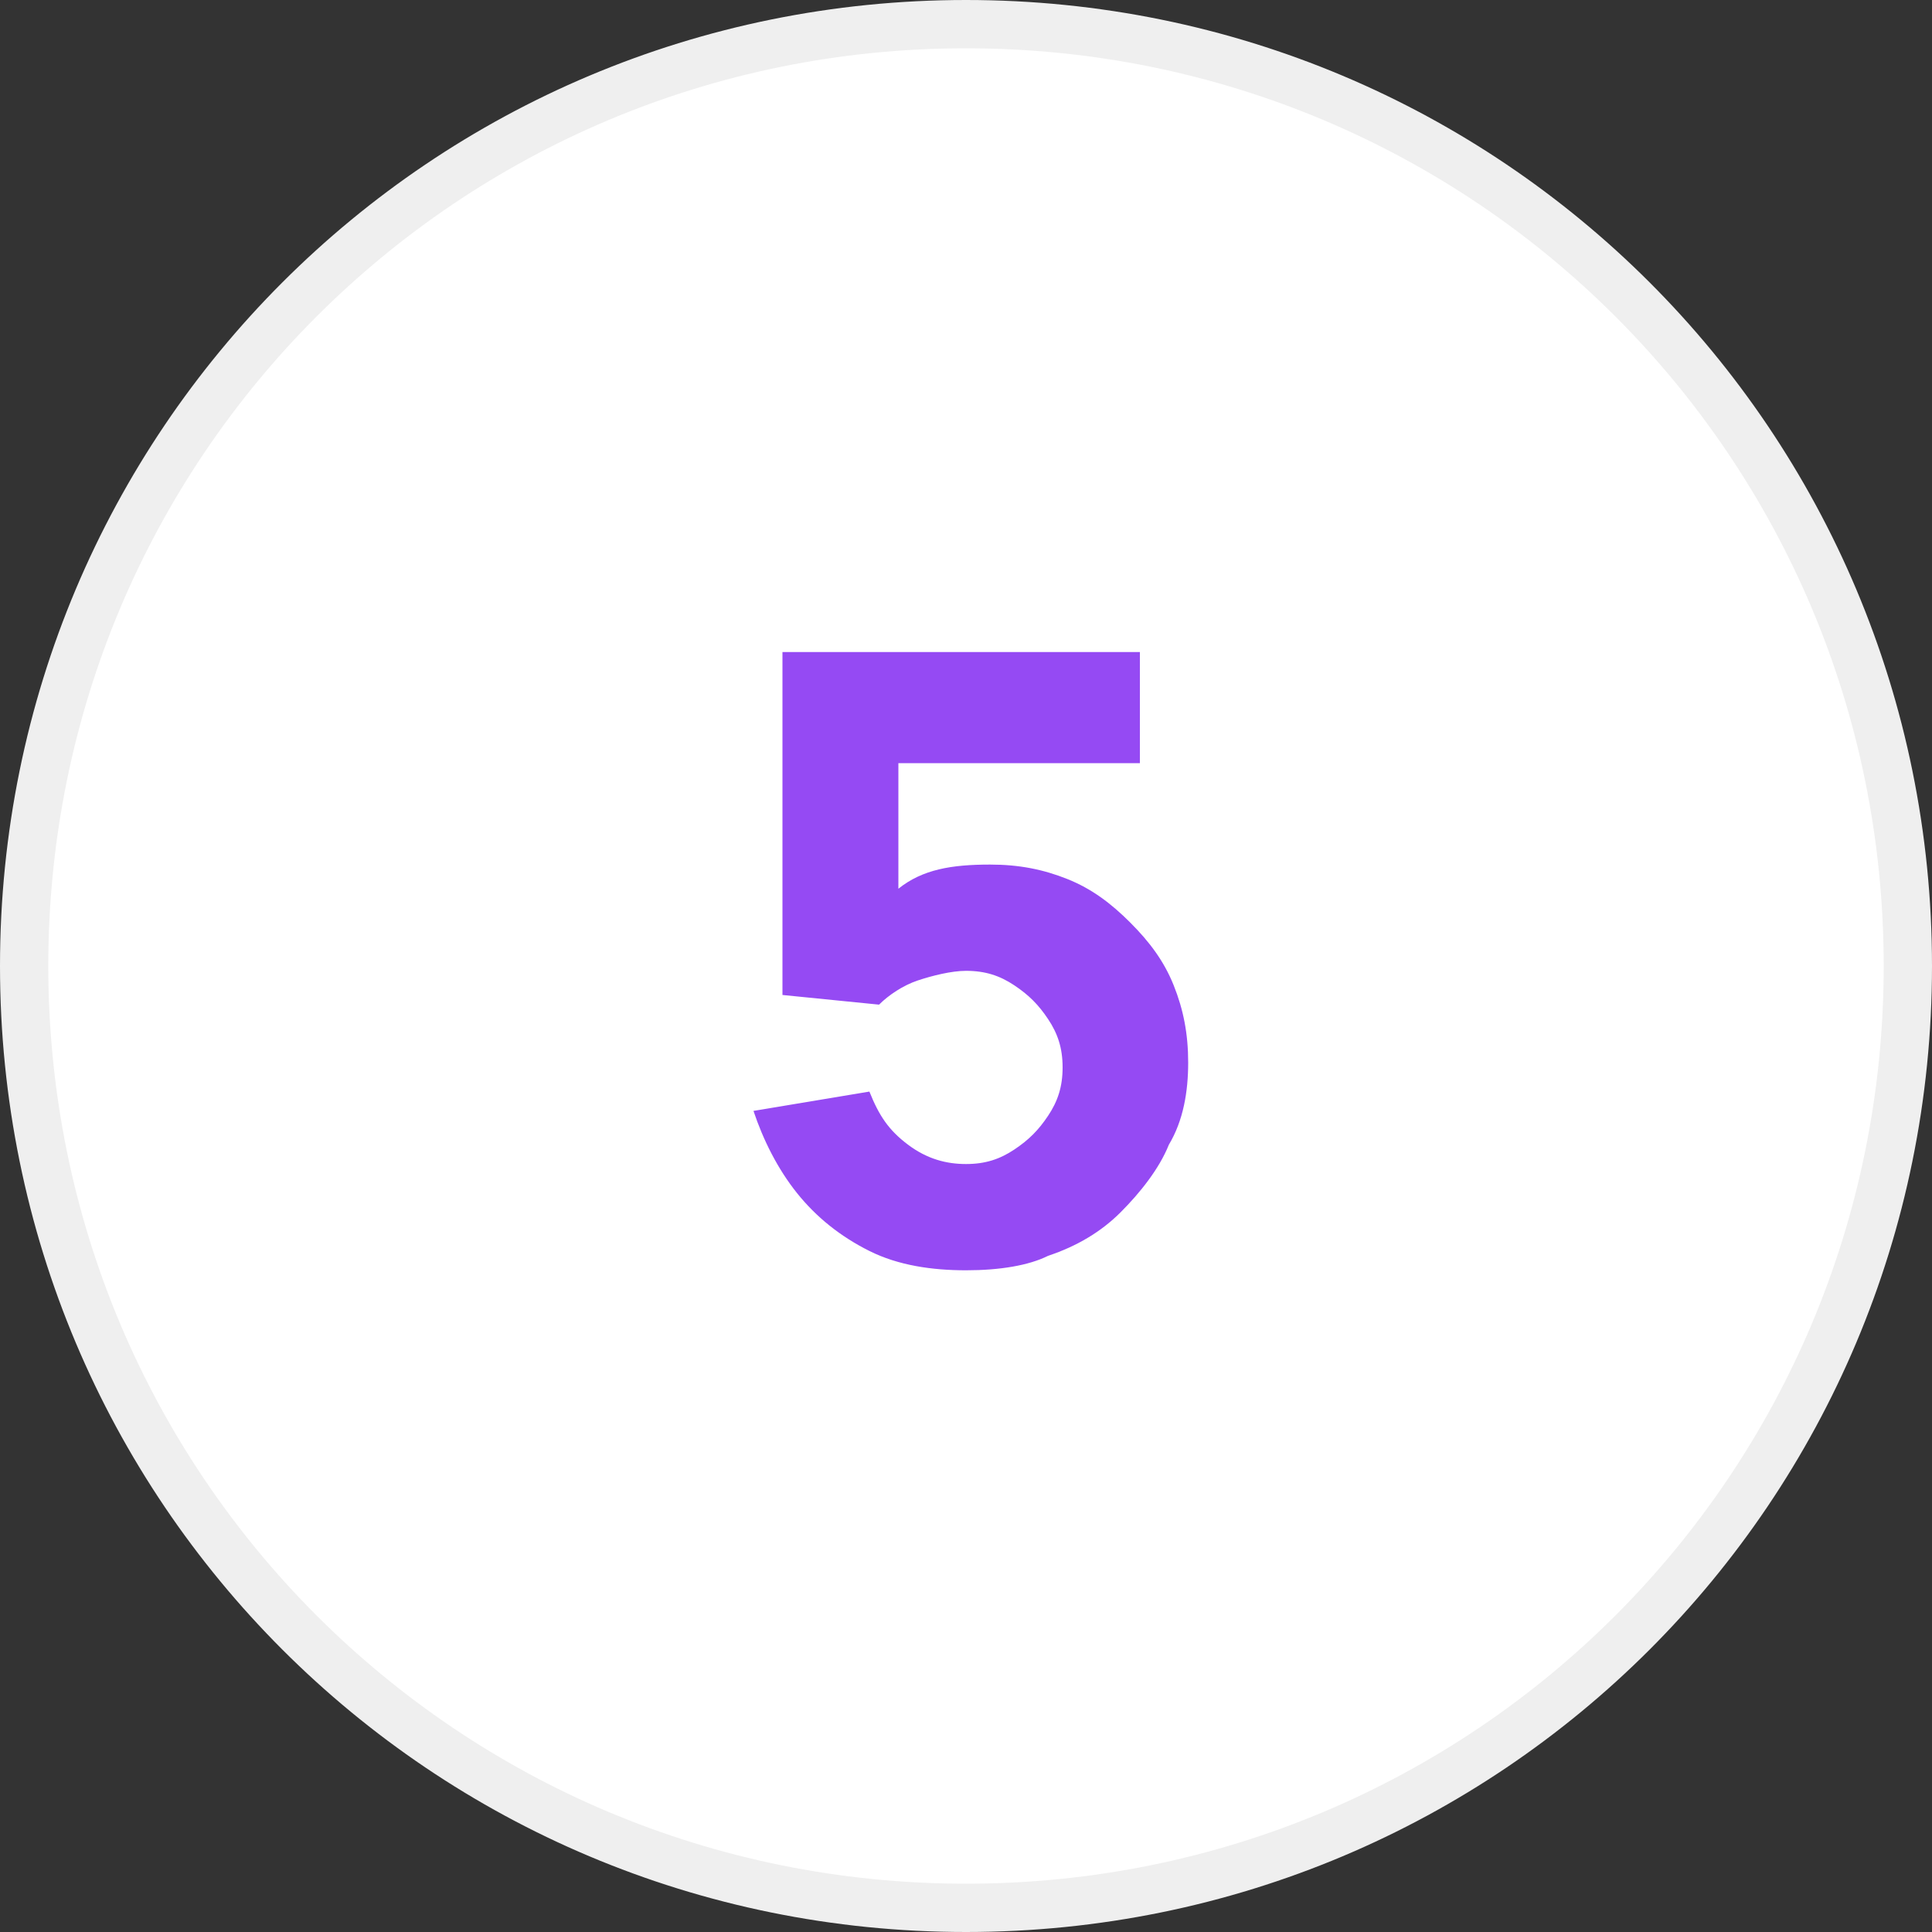
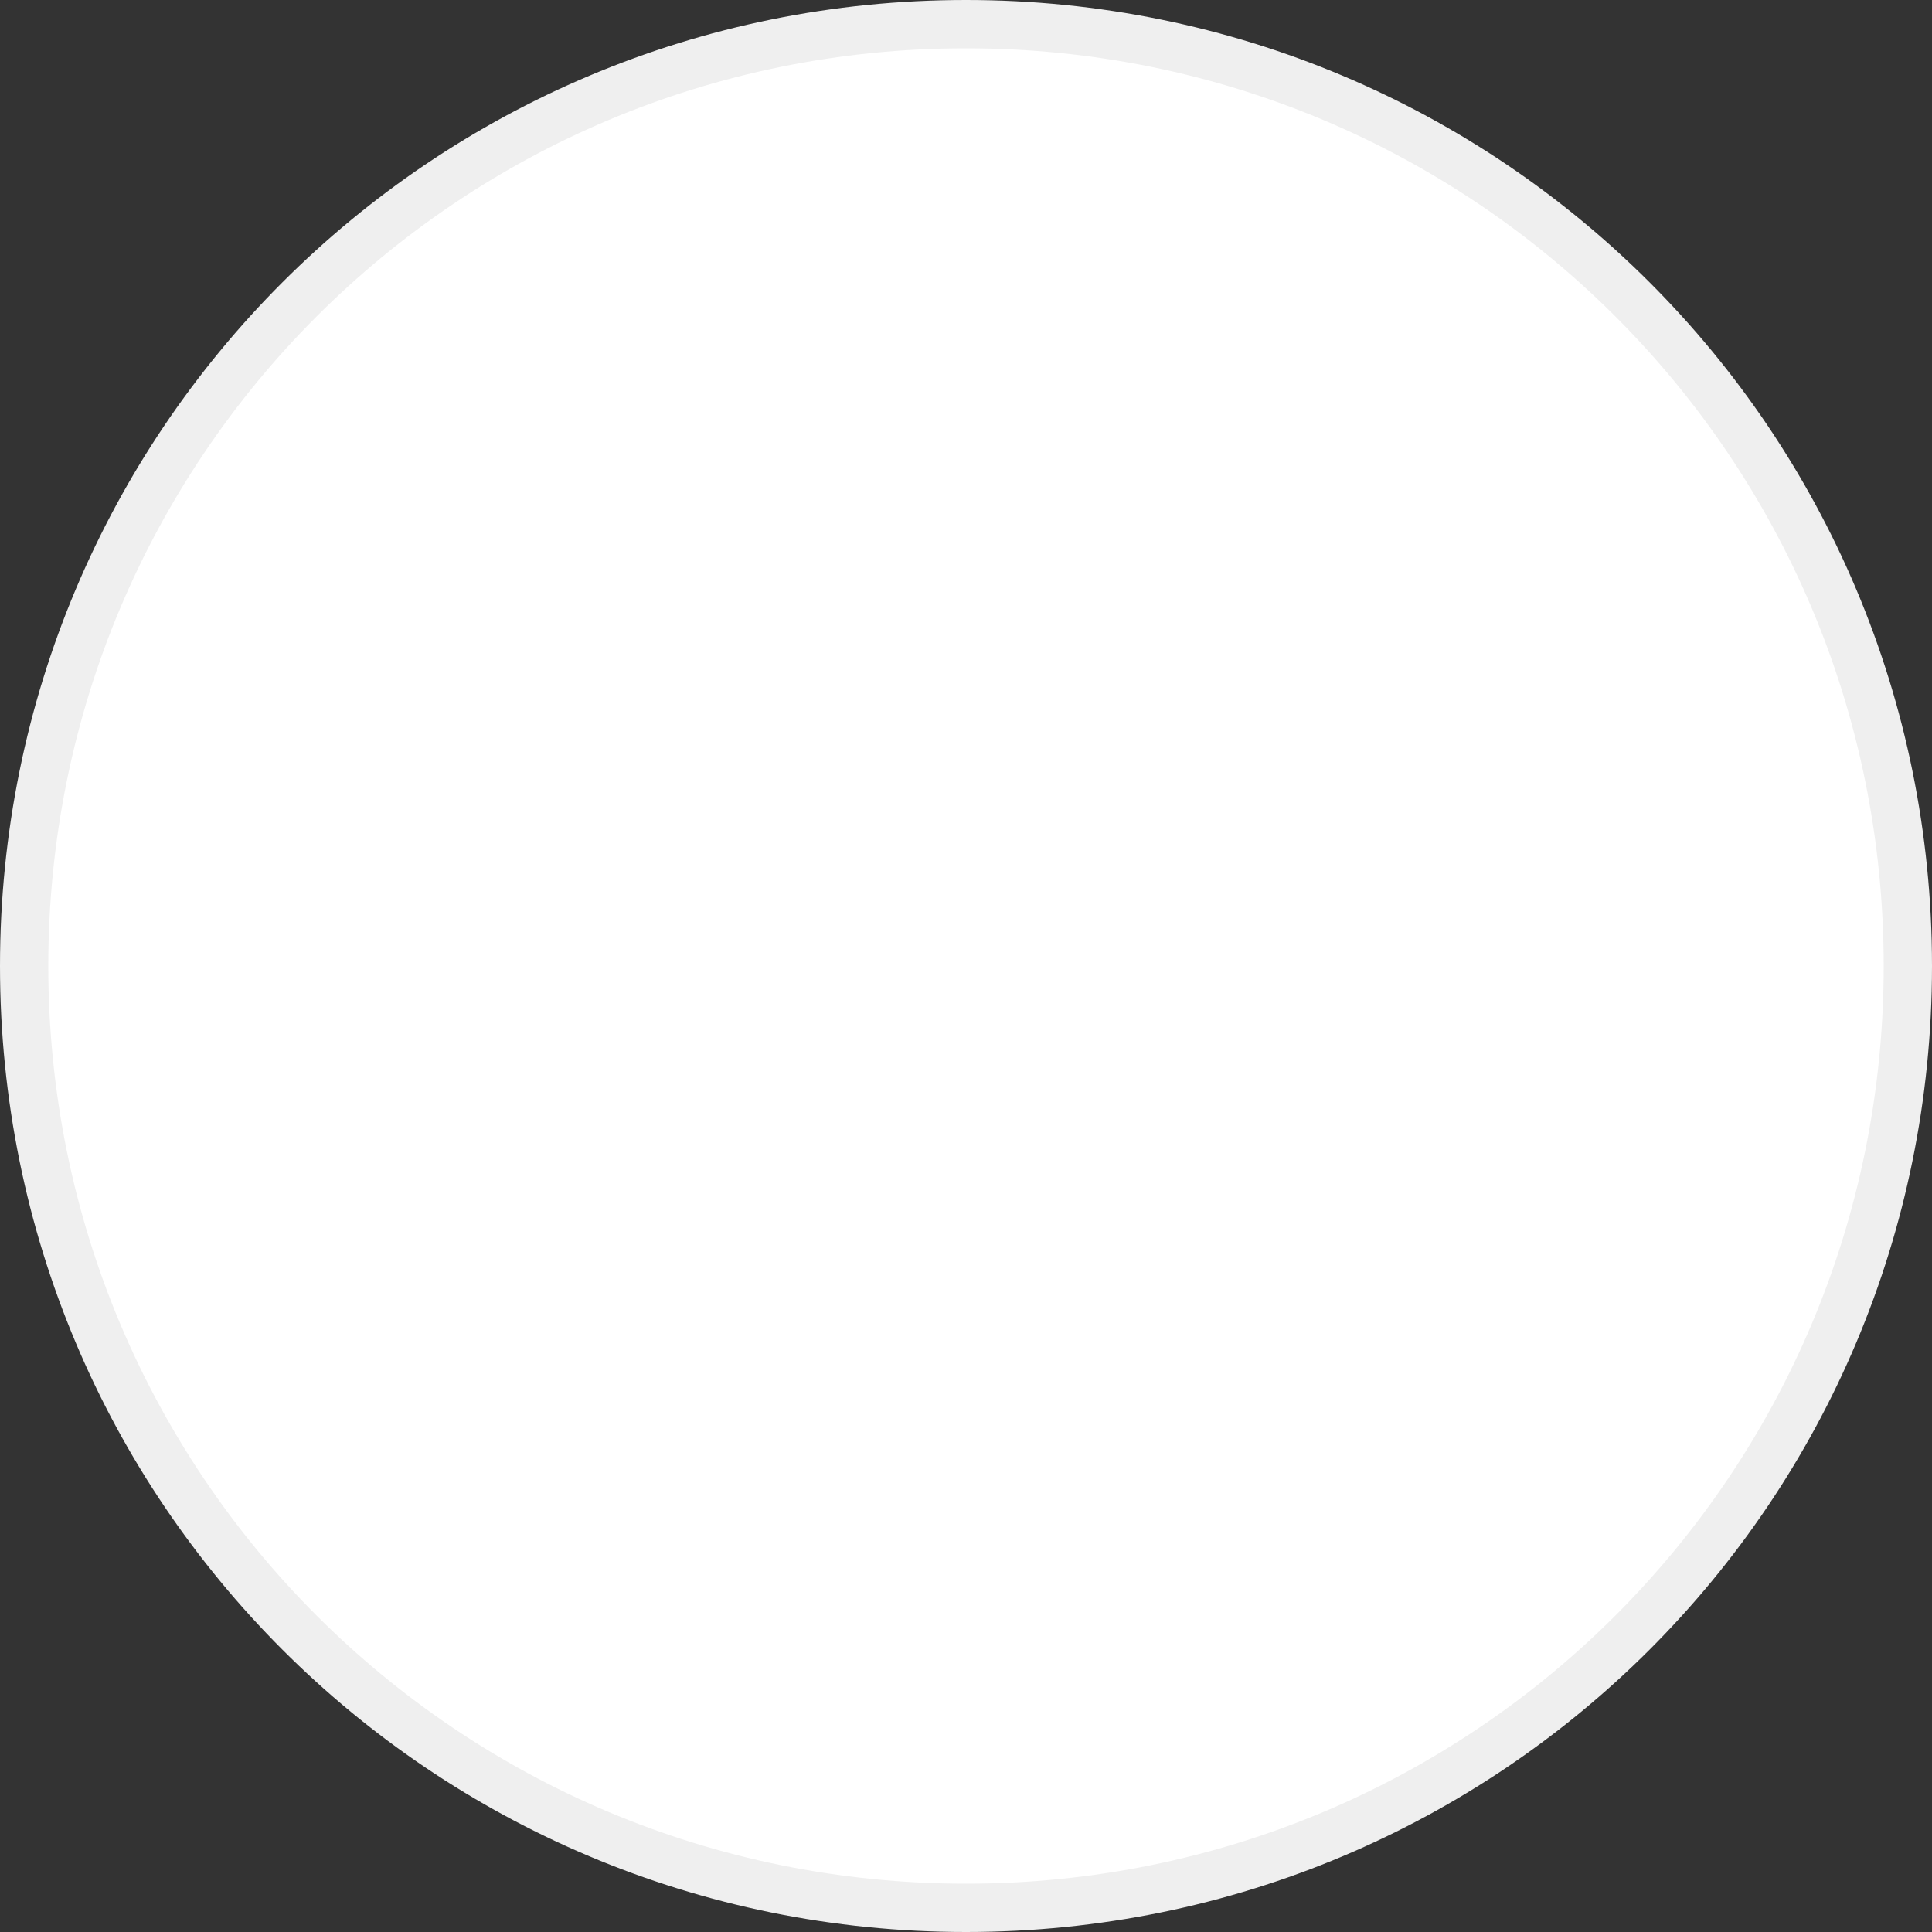
<svg xmlns="http://www.w3.org/2000/svg" id="Layer_1" x="0px" y="0px" viewBox="0 0 40 40" style="enable-background:new 0 0 40 40;" xml:space="preserve">
  <rect x="0" y="0" width="40" height="40" fill="#333333" stroke="none" />
  <style type="text/css">	.st0{fill:#FFFFFF;stroke:#EFEFEF;}	.st1{fill:#954AF3;}</style>
  <g>
    <path class="st0" d="M20,0.5L20,0.5c10.8,0,19.5,8.7,19.5,19.5l0,0c0,10.8-8.7,19.5-19.5,19.5l0,0C9.2,39.5,0.5,30.8,0.5,20l0,0  C0.5,9.2,9.2,0.5,20,0.5z" />
-     <path class="st1" d="M20,26.3c-0.7,0-1.4-0.1-2-0.4s-1.1-0.7-1.5-1.2s-0.7-1.1-0.9-1.7l2.4-0.4c0.2,0.5,0.4,0.8,0.8,1.1  c0.4,0.3,0.8,0.4,1.2,0.4c0.4,0,0.7-0.1,1-0.3c0.3-0.2,0.5-0.4,0.7-0.7c0.2-0.3,0.3-0.6,0.3-1s-0.1-0.7-0.3-1  c-0.2-0.3-0.4-0.5-0.7-0.7c-0.3-0.2-0.6-0.3-1-0.3c-0.3,0-0.7,0.1-1,0.2s-0.6,0.3-0.8,0.5l-2-0.2v-7.1h7.4v2.3h-5v2.6  c0.5-0.4,1.1-0.5,1.9-0.5c0.6,0,1.1,0.1,1.6,0.3c0.5,0.2,0.9,0.5,1.3,0.9s0.7,0.8,0.9,1.3c0.2,0.5,0.3,1,0.3,1.6s-0.1,1.2-0.4,1.7  c-0.2,0.5-0.6,1-1,1.4s-0.9,0.7-1.5,0.9C21.3,26.2,20.7,26.3,20,26.3z" />
  </g>
</svg>